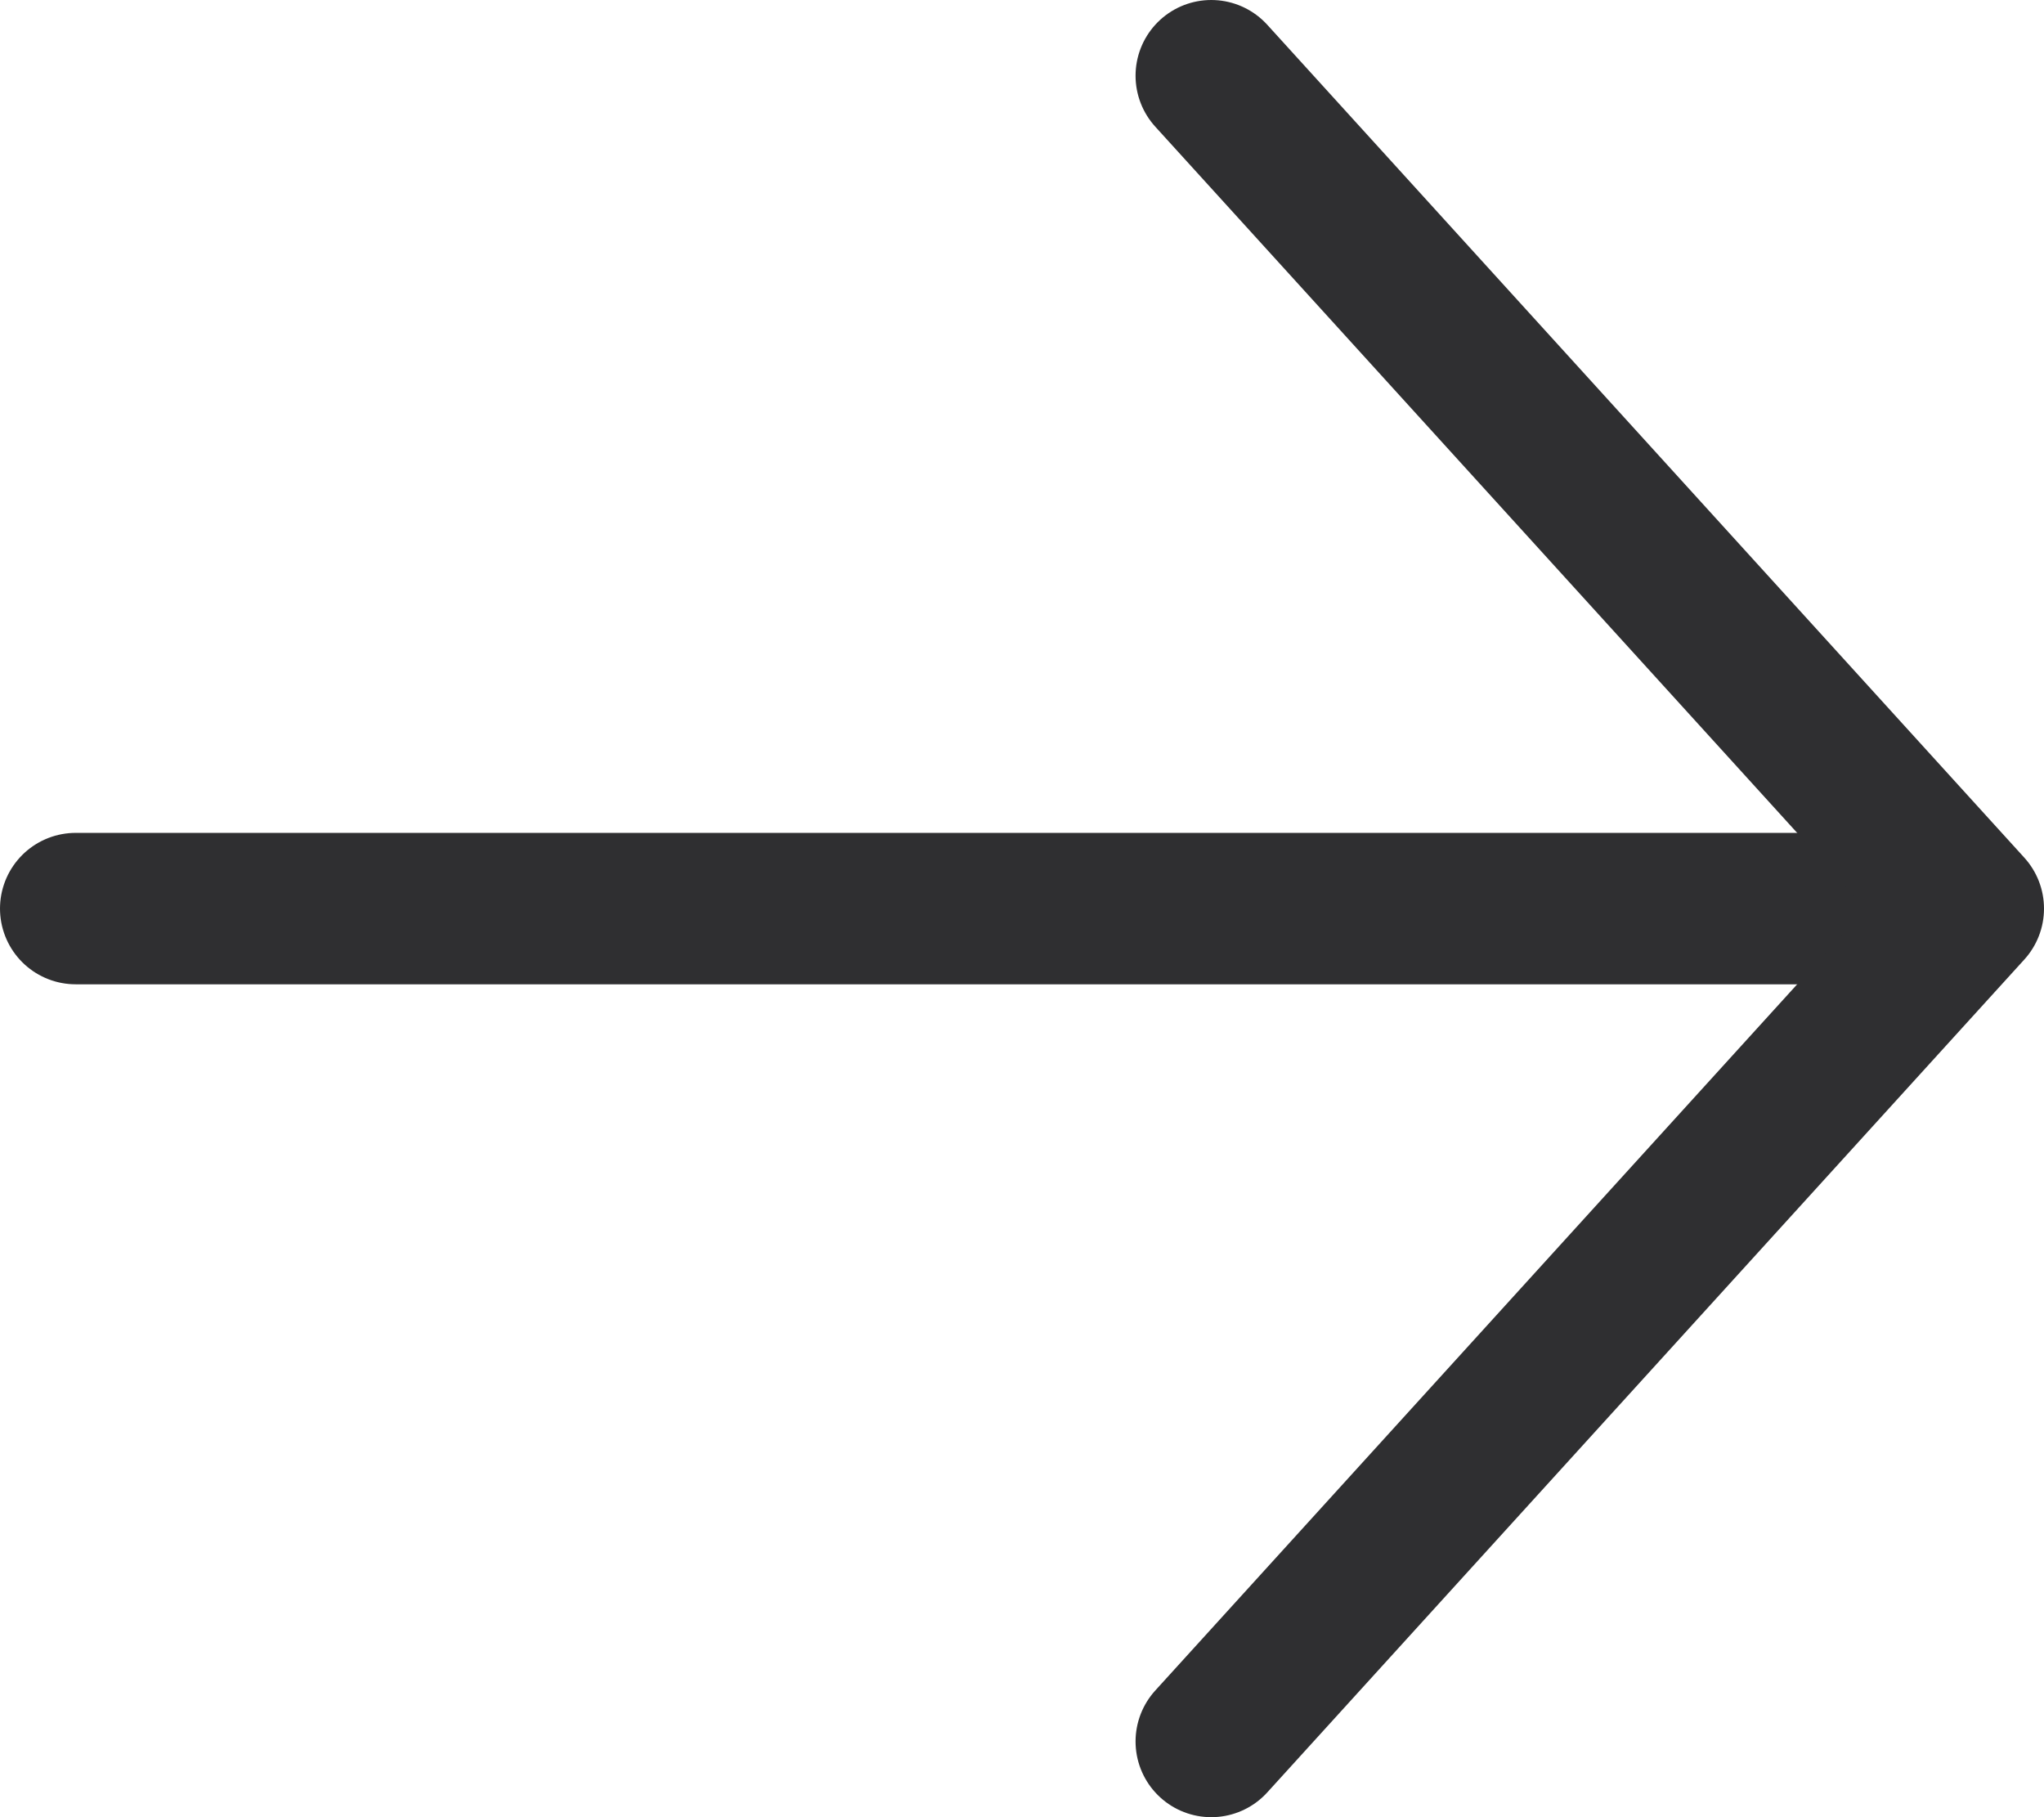
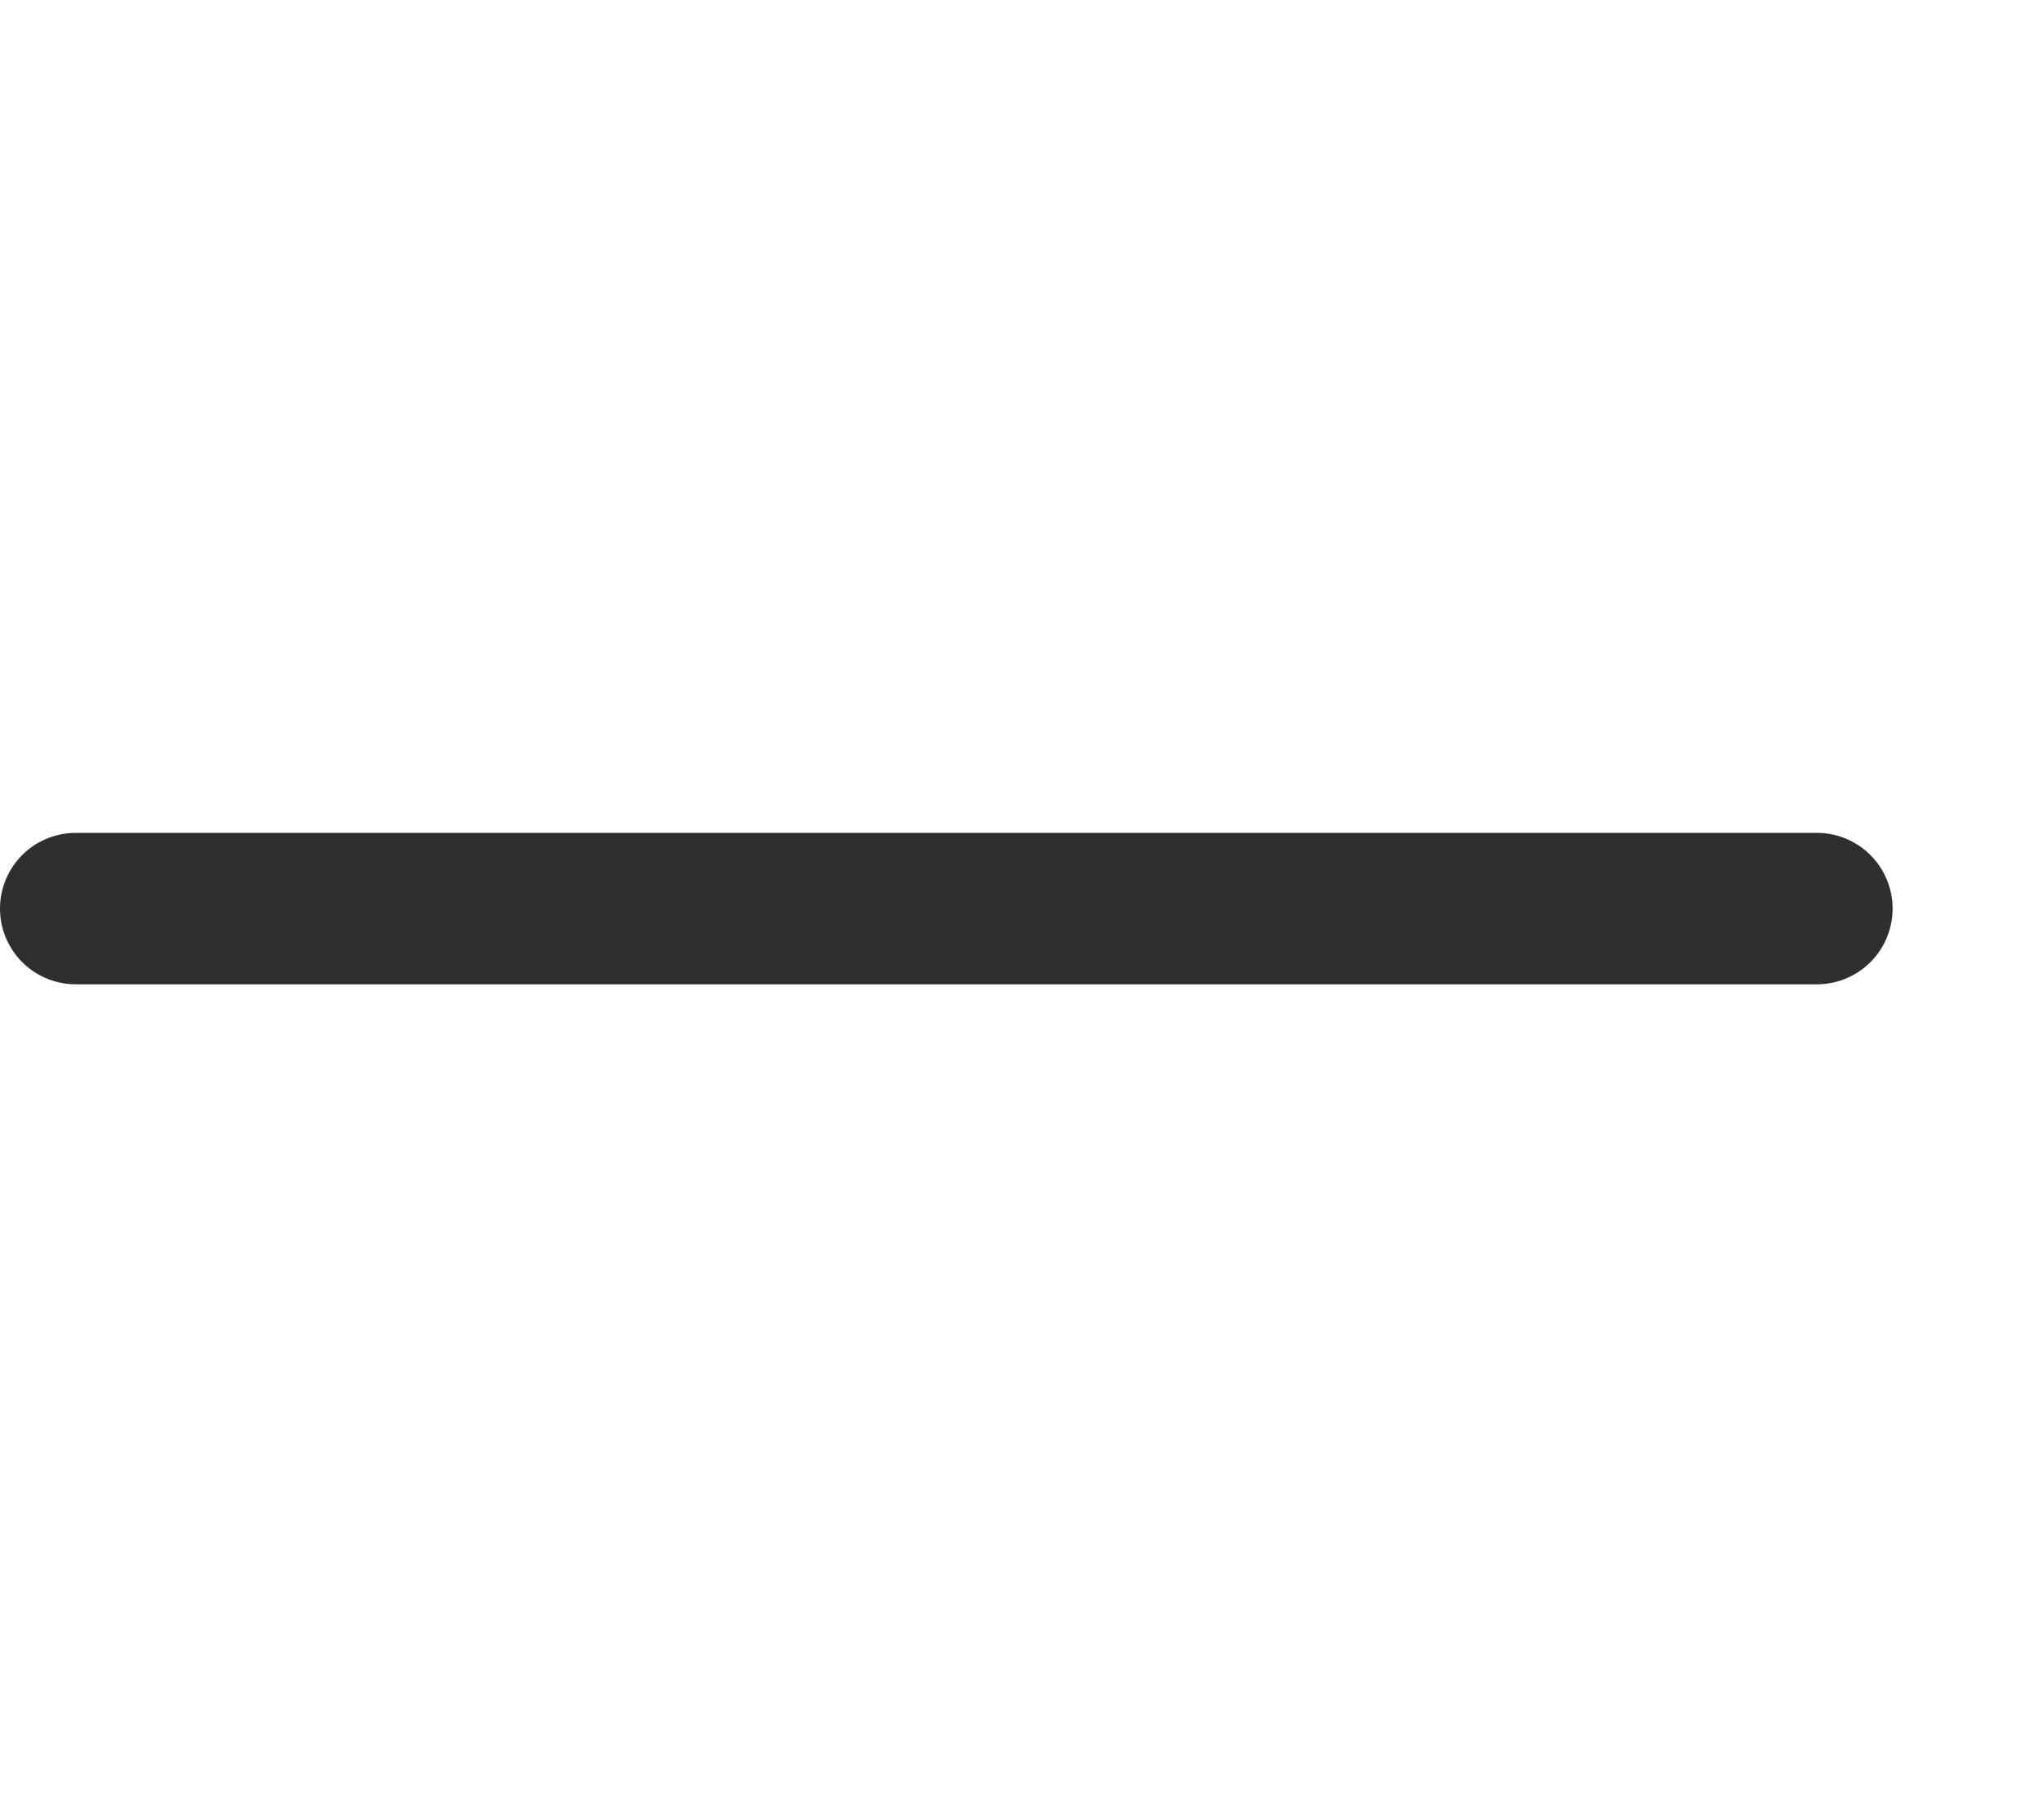
<svg xmlns="http://www.w3.org/2000/svg" width="27" height="24" viewBox="0 0 27 24" fill="none">
  <path d="M1 12H24" stroke="#2F2F31" stroke-width="2" stroke-linecap="round" stroke-linejoin="round" />
-   <path d="M16 1L26 12L16 23" stroke="#2F2F31" stroke-width="2" stroke-linecap="round" stroke-linejoin="round" />
</svg>